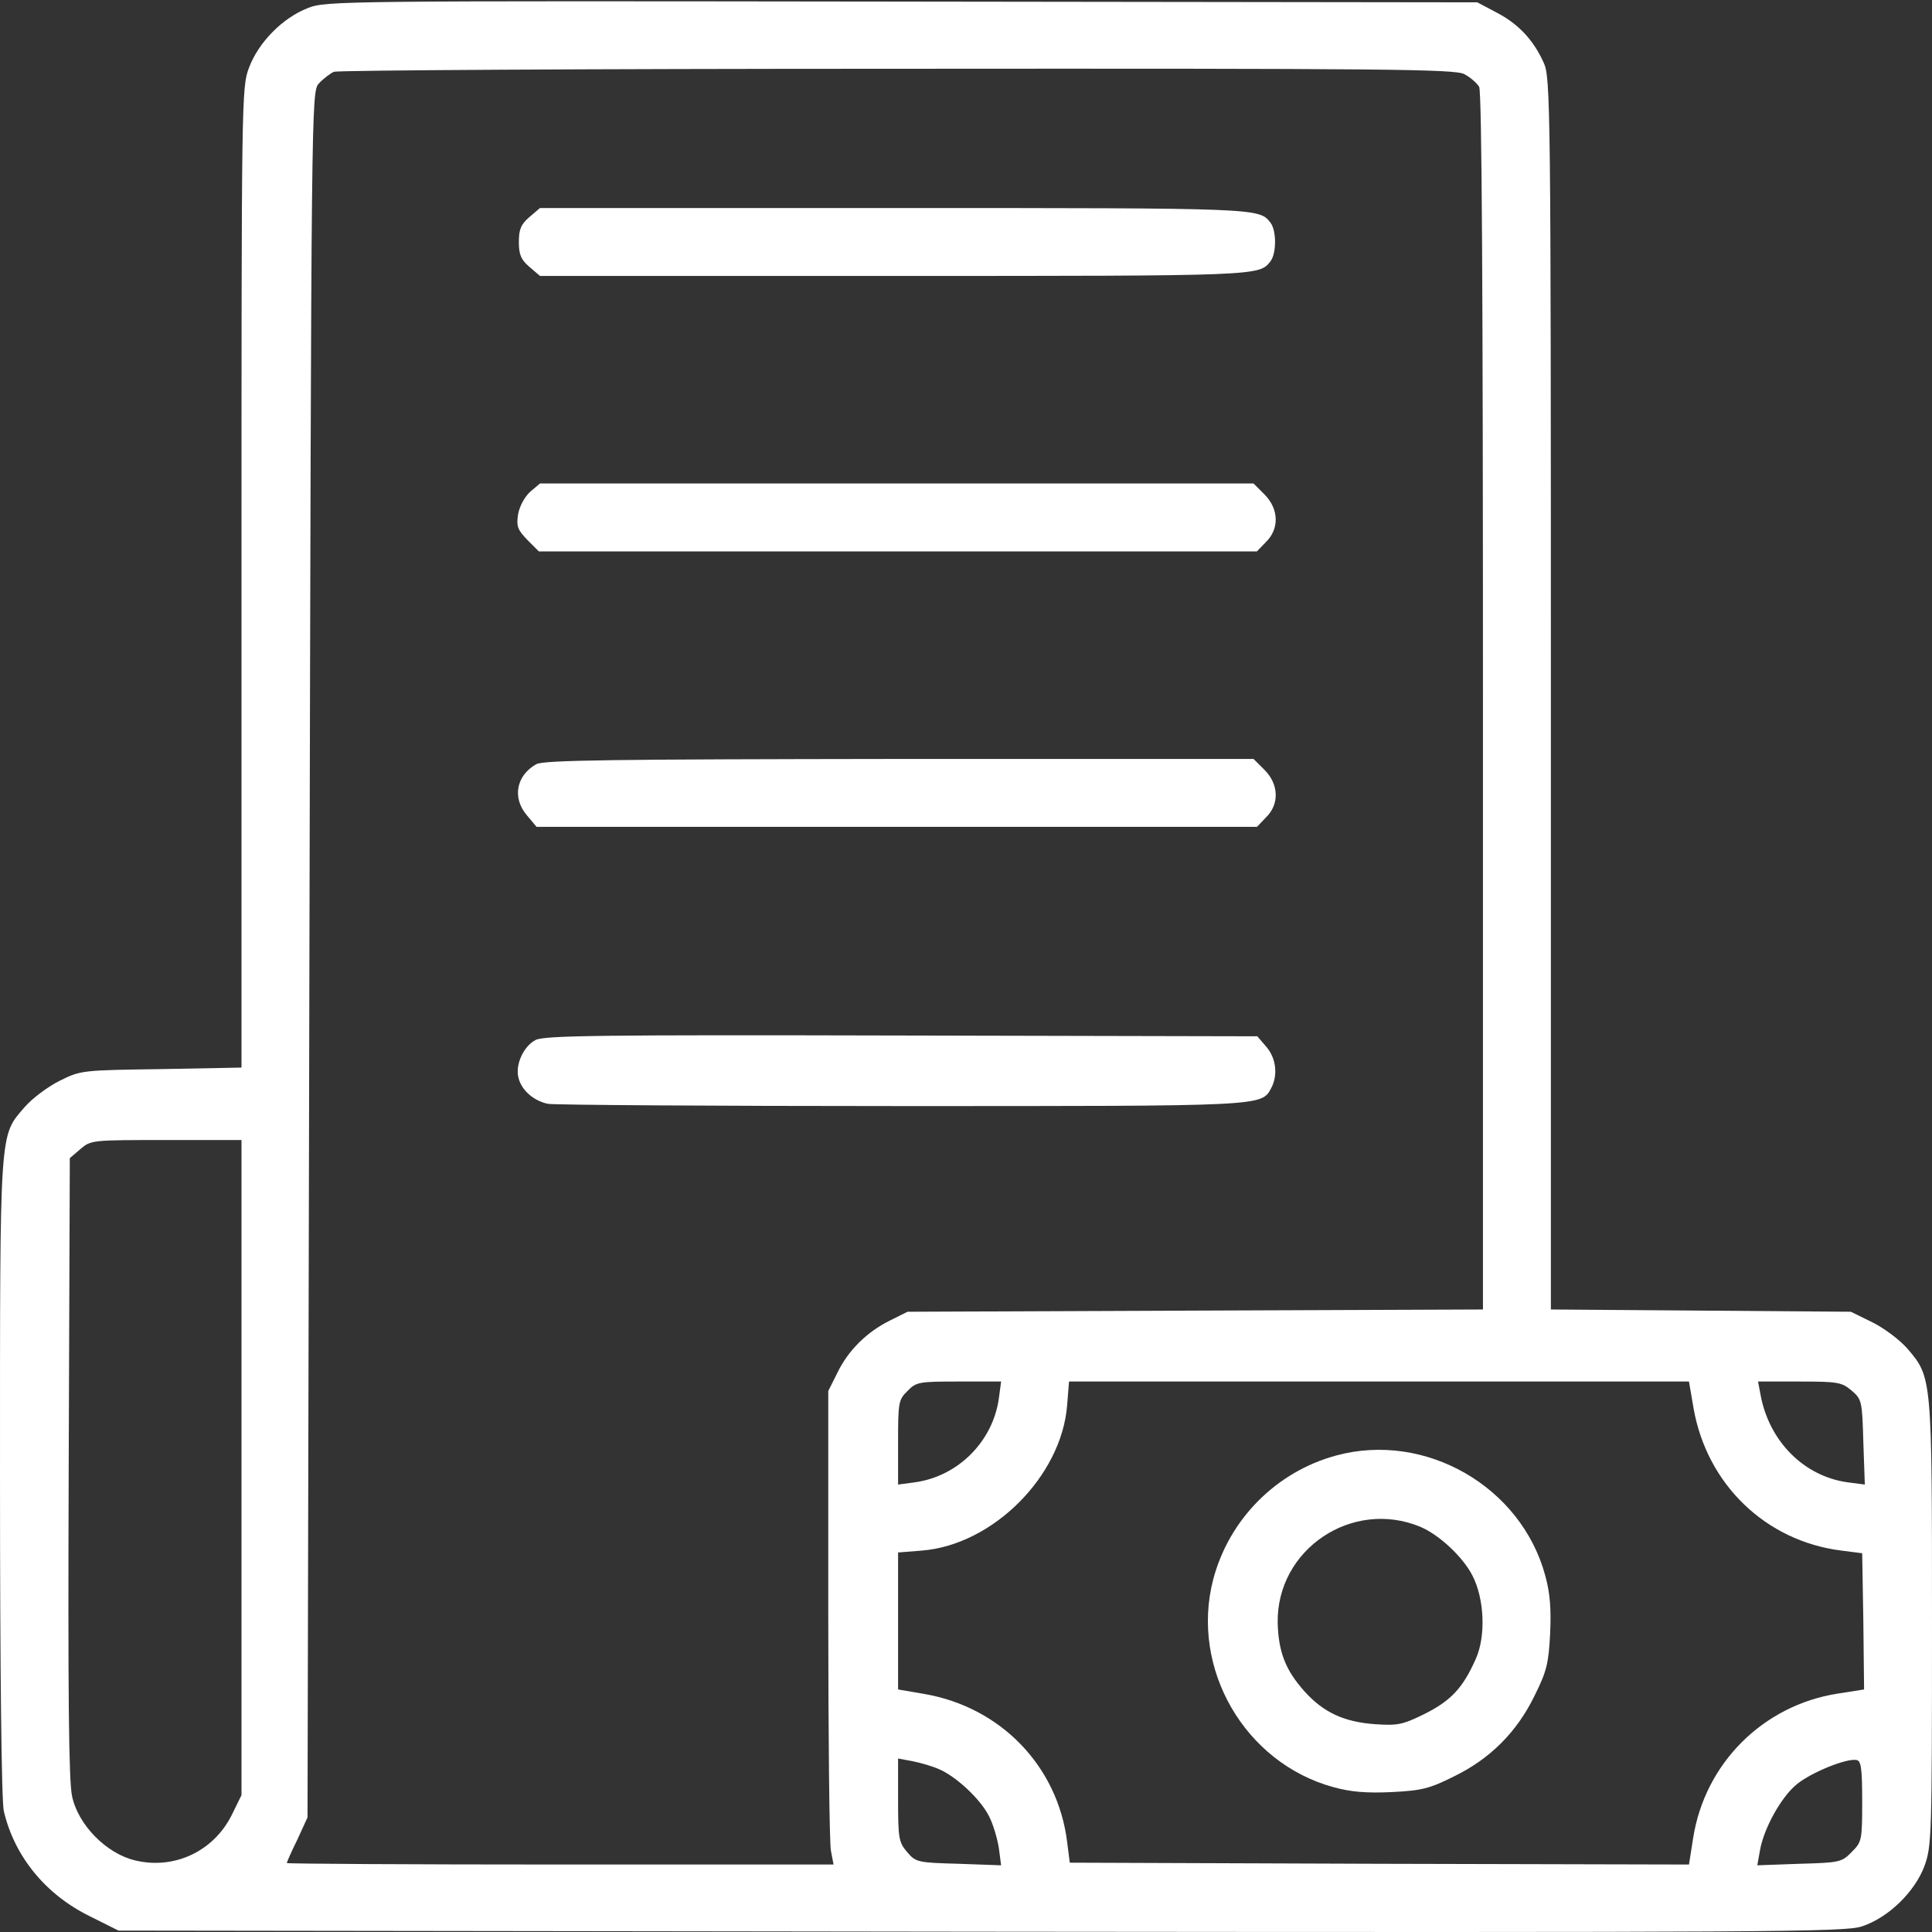
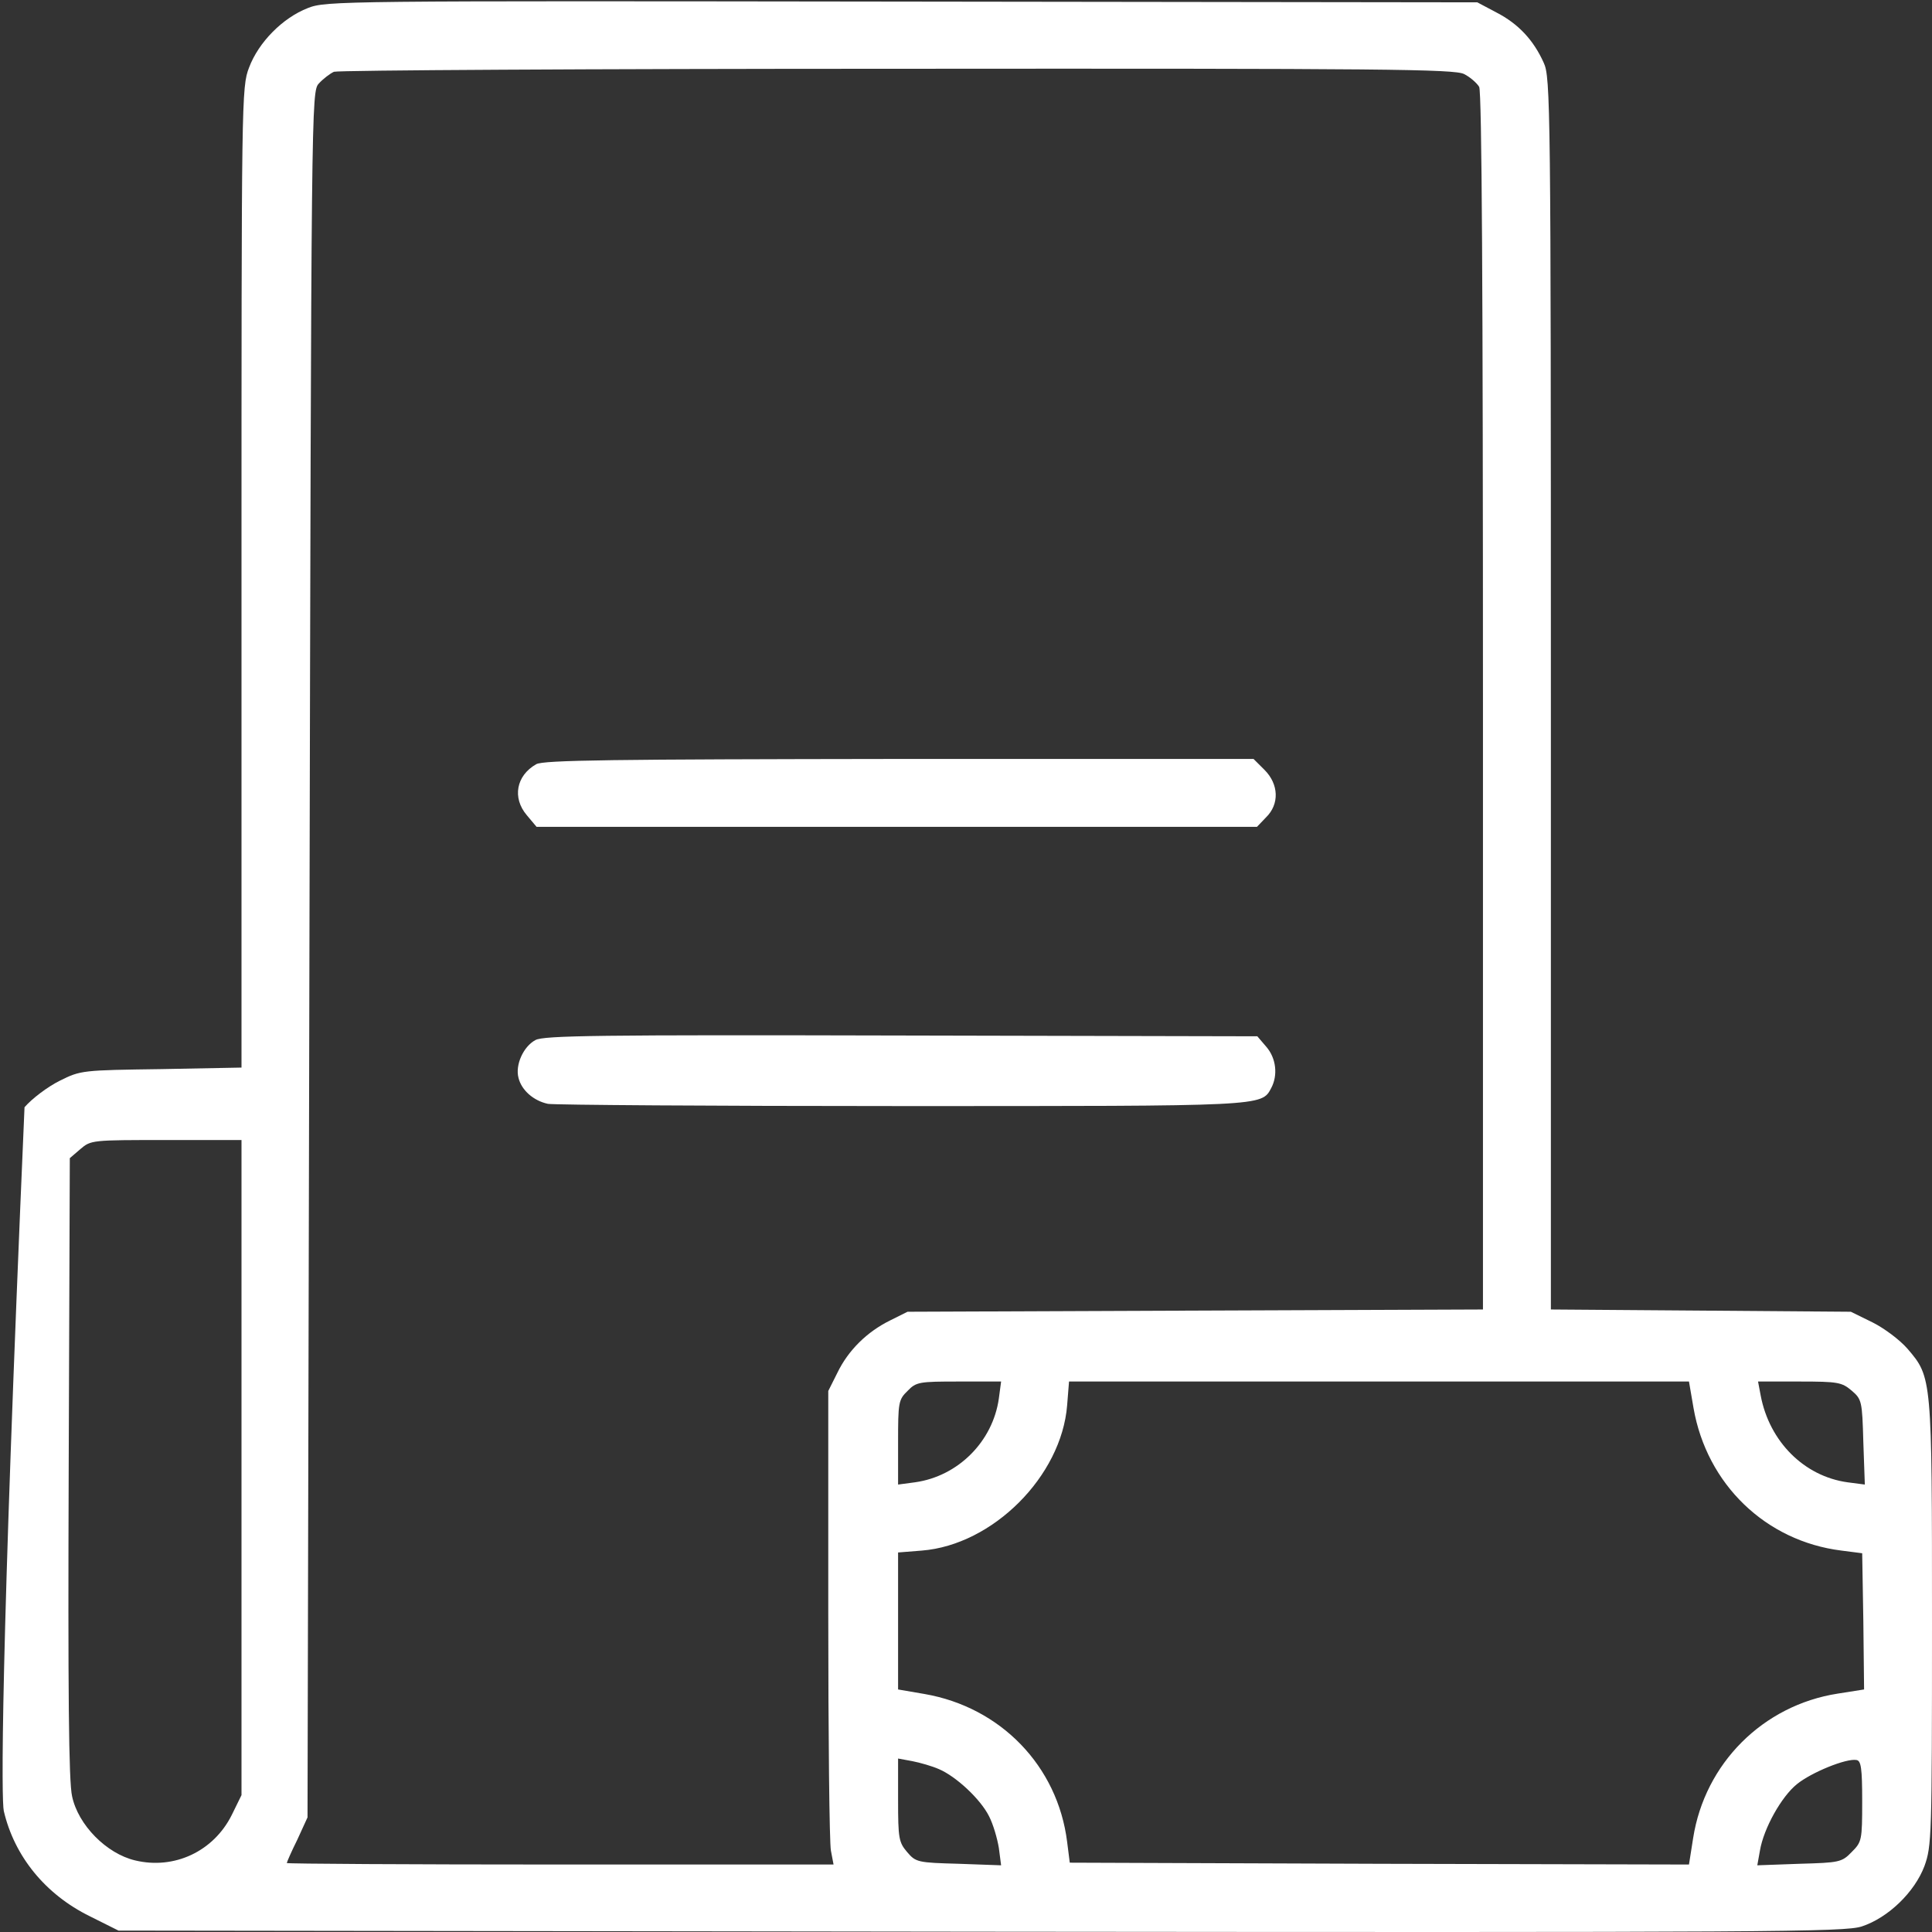
<svg xmlns="http://www.w3.org/2000/svg" width="52" height="52" viewBox="0 0 52 52" fill="none">
  <rect x="0" y="0" width="52" height="52" fill="#333333" stroke="none" />
-   <path d="M8.288 0.216C7.607 0.48 6.957 1.14 6.703 1.82C6.5 2.348 6.5 2.623 6.5 15.541V28.734L4.347 28.775C2.214 28.805 2.174 28.805 1.605 29.09C1.28 29.252 0.863 29.567 0.66 29.801C-0.02 30.593 6.44713e-05 30.299 6.44713e-05 39.764C6.44713e-05 45.035 0.041 48.468 0.102 48.742C0.386 49.961 1.219 50.987 2.417 51.576L3.189 51.962L26.396 51.992C47.775 52.013 49.644 52.002 50.111 51.85C50.822 51.616 51.533 50.926 51.797 50.225C51.99 49.687 52 49.453 52 43.694C52 37.062 52 37.073 51.34 36.301C51.137 36.067 50.72 35.752 50.395 35.59L49.816 35.306L45.784 35.275L41.742 35.245V18.67C41.742 2.846 41.732 2.074 41.549 1.688C41.275 1.079 40.869 0.642 40.28 0.338L39.762 0.063L24.273 0.043C9.171 0.023 8.775 0.023 8.288 0.216ZM39.406 1.993C39.569 2.074 39.752 2.237 39.812 2.338C39.884 2.47 39.914 7.873 39.914 18.893V35.245L32.175 35.275L24.426 35.306L23.959 35.539C23.339 35.844 22.831 36.341 22.537 36.951L22.293 37.438V43.431C22.293 46.721 22.323 49.595 22.364 49.809L22.435 50.184H15.072C11.03 50.184 7.719 50.164 7.719 50.144C7.719 50.123 7.841 49.839 8.003 49.514L8.277 48.915L8.328 25.698C8.379 2.653 8.379 2.47 8.582 2.247C8.694 2.125 8.877 1.983 8.988 1.932C9.1 1.891 15.925 1.851 24.152 1.851C37.304 1.841 39.152 1.861 39.406 1.993ZM6.5 39.5V48.316L6.236 48.854C5.748 49.829 4.692 50.327 3.636 50.073C2.864 49.89 2.102 49.118 1.94 48.346C1.849 47.95 1.828 45.553 1.849 39.49L1.879 31.172L2.163 30.928C2.448 30.684 2.478 30.684 4.479 30.684H6.5V39.5ZM26.884 37.641C26.721 38.799 25.787 39.734 24.629 39.896L24.172 39.957V38.819C24.172 37.753 24.182 37.672 24.426 37.438C24.659 37.194 24.741 37.184 25.807 37.184H26.945L26.884 37.641ZM45.581 37.895C45.937 39.947 47.521 41.48 49.562 41.734L50.121 41.806L50.152 43.634L50.172 45.472L49.461 45.584C47.45 45.898 45.886 47.462 45.571 49.473L45.459 50.184L37.121 50.164L28.793 50.134L28.722 49.575C28.468 47.534 26.934 45.949 24.883 45.594L24.172 45.472V43.623V41.785L24.812 41.734C26.721 41.582 28.57 39.734 28.722 37.824L28.773 37.184H37.111H45.459L45.581 37.895ZM49.837 37.428C50.111 37.662 50.121 37.712 50.152 38.819L50.192 39.957L49.725 39.896C48.557 39.734 47.623 38.799 47.389 37.56L47.318 37.184H48.435C49.471 37.184 49.573 37.205 49.837 37.428ZM25.269 47.615C25.726 47.808 26.386 48.417 26.62 48.884C26.731 49.098 26.843 49.484 26.884 49.737L26.945 50.205L25.807 50.164C24.7 50.134 24.649 50.123 24.416 49.849C24.192 49.585 24.172 49.484 24.172 48.448V47.331L24.558 47.402C24.761 47.442 25.086 47.534 25.269 47.615ZM50.121 48.478C50.121 49.534 50.111 49.575 49.837 49.849C49.573 50.123 49.502 50.134 48.435 50.164L47.298 50.205L47.369 49.809C47.47 49.209 47.948 48.356 48.364 48.021C48.75 47.706 49.694 47.32 49.969 47.371C50.091 47.391 50.121 47.594 50.121 48.478Z" fill="white" />
-   <path d="M14.249 5.842C14.026 6.035 13.965 6.167 13.965 6.513C13.965 6.858 14.026 6.99 14.249 7.183L14.534 7.427H24.081C33.922 7.427 33.891 7.427 34.196 7.031C34.359 6.817 34.359 6.208 34.196 5.995C33.891 5.599 33.922 5.599 24.081 5.599H14.534L14.249 5.842Z" fill="white" />
-   <path d="M14.27 13.236C14.117 13.378 13.985 13.622 13.944 13.845C13.894 14.171 13.934 14.262 14.198 14.536L14.503 14.841H24.172H33.83L34.074 14.587C34.44 14.231 34.419 13.693 34.033 13.307L33.739 13.013H24.131H14.534L14.27 13.236Z" fill="white" />
+   <path d="M8.288 0.216C7.607 0.48 6.957 1.14 6.703 1.82C6.5 2.348 6.5 2.623 6.5 15.541V28.734L4.347 28.775C2.214 28.805 2.174 28.805 1.605 29.09C1.28 29.252 0.863 29.567 0.66 29.801C6.44713e-05 45.035 0.041 48.468 0.102 48.742C0.386 49.961 1.219 50.987 2.417 51.576L3.189 51.962L26.396 51.992C47.775 52.013 49.644 52.002 50.111 51.85C50.822 51.616 51.533 50.926 51.797 50.225C51.99 49.687 52 49.453 52 43.694C52 37.062 52 37.073 51.34 36.301C51.137 36.067 50.72 35.752 50.395 35.59L49.816 35.306L45.784 35.275L41.742 35.245V18.67C41.742 2.846 41.732 2.074 41.549 1.688C41.275 1.079 40.869 0.642 40.28 0.338L39.762 0.063L24.273 0.043C9.171 0.023 8.775 0.023 8.288 0.216ZM39.406 1.993C39.569 2.074 39.752 2.237 39.812 2.338C39.884 2.47 39.914 7.873 39.914 18.893V35.245L32.175 35.275L24.426 35.306L23.959 35.539C23.339 35.844 22.831 36.341 22.537 36.951L22.293 37.438V43.431C22.293 46.721 22.323 49.595 22.364 49.809L22.435 50.184H15.072C11.03 50.184 7.719 50.164 7.719 50.144C7.719 50.123 7.841 49.839 8.003 49.514L8.277 48.915L8.328 25.698C8.379 2.653 8.379 2.47 8.582 2.247C8.694 2.125 8.877 1.983 8.988 1.932C9.1 1.891 15.925 1.851 24.152 1.851C37.304 1.841 39.152 1.861 39.406 1.993ZM6.5 39.5V48.316L6.236 48.854C5.748 49.829 4.692 50.327 3.636 50.073C2.864 49.89 2.102 49.118 1.94 48.346C1.849 47.95 1.828 45.553 1.849 39.49L1.879 31.172L2.163 30.928C2.448 30.684 2.478 30.684 4.479 30.684H6.5V39.5ZM26.884 37.641C26.721 38.799 25.787 39.734 24.629 39.896L24.172 39.957V38.819C24.172 37.753 24.182 37.672 24.426 37.438C24.659 37.194 24.741 37.184 25.807 37.184H26.945L26.884 37.641ZM45.581 37.895C45.937 39.947 47.521 41.48 49.562 41.734L50.121 41.806L50.152 43.634L50.172 45.472L49.461 45.584C47.45 45.898 45.886 47.462 45.571 49.473L45.459 50.184L37.121 50.164L28.793 50.134L28.722 49.575C28.468 47.534 26.934 45.949 24.883 45.594L24.172 45.472V43.623V41.785L24.812 41.734C26.721 41.582 28.57 39.734 28.722 37.824L28.773 37.184H37.111H45.459L45.581 37.895ZM49.837 37.428C50.111 37.662 50.121 37.712 50.152 38.819L50.192 39.957L49.725 39.896C48.557 39.734 47.623 38.799 47.389 37.56L47.318 37.184H48.435C49.471 37.184 49.573 37.205 49.837 37.428ZM25.269 47.615C25.726 47.808 26.386 48.417 26.62 48.884C26.731 49.098 26.843 49.484 26.884 49.737L26.945 50.205L25.807 50.164C24.7 50.134 24.649 50.123 24.416 49.849C24.192 49.585 24.172 49.484 24.172 48.448V47.331L24.558 47.402C24.761 47.442 25.086 47.534 25.269 47.615ZM50.121 48.478C50.121 49.534 50.111 49.575 49.837 49.849C49.573 50.123 49.502 50.134 48.435 50.164L47.298 50.205L47.369 49.809C47.47 49.209 47.948 48.356 48.364 48.021C48.75 47.706 49.694 47.32 49.969 47.371C50.091 47.391 50.121 47.594 50.121 48.478Z" fill="white" />
  <path d="M14.432 20.569C13.894 20.874 13.782 21.473 14.178 21.94L14.442 22.255H24.131H33.831L34.074 22.001C34.44 21.645 34.42 21.107 34.034 20.721L33.739 20.427H24.202C16.494 20.437 14.625 20.457 14.432 20.569Z" fill="white" />
  <path d="M14.412 27.993C14.087 28.166 13.863 28.663 13.955 29.009C14.036 29.344 14.361 29.628 14.747 29.71C14.919 29.74 19.185 29.77 24.243 29.77C34.054 29.77 33.952 29.781 34.216 29.283C34.399 28.938 34.348 28.481 34.084 28.176L33.841 27.892L24.253 27.871C16.118 27.851 14.635 27.871 14.412 27.993Z" fill="white" />
-   <path d="M35.963 39.175C34.349 39.612 33.079 40.891 32.652 42.516C32.033 44.913 33.505 47.452 35.892 48.102C36.37 48.234 36.796 48.265 37.456 48.234C38.259 48.194 38.472 48.143 39.122 47.818C40.107 47.34 40.828 46.619 41.306 45.634C41.63 44.984 41.681 44.771 41.722 43.969C41.752 43.309 41.722 42.882 41.59 42.405C40.94 40.008 38.36 38.525 35.963 39.175ZM38.228 41.094C38.736 41.308 39.376 41.907 39.63 42.405C39.955 43.034 39.995 44.04 39.721 44.649C39.376 45.431 39.051 45.776 38.34 46.132C37.741 46.426 37.619 46.447 36.999 46.406C36.177 46.345 35.618 46.091 35.11 45.523C34.602 44.954 34.409 44.466 34.389 43.674C34.359 41.704 36.39 40.333 38.228 41.094Z" fill="white" />
</svg>